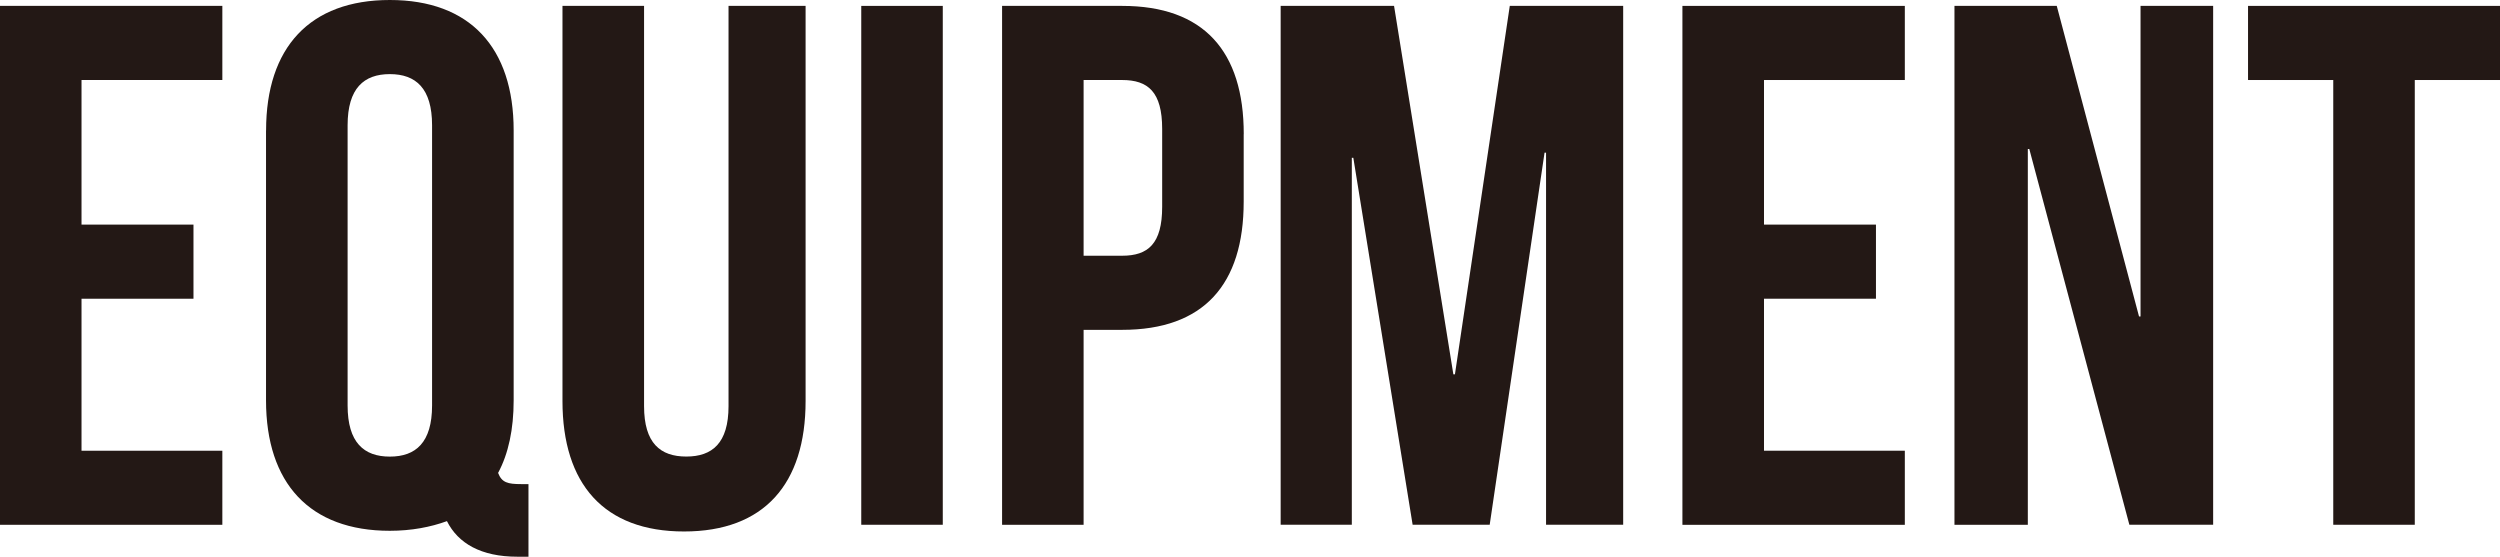
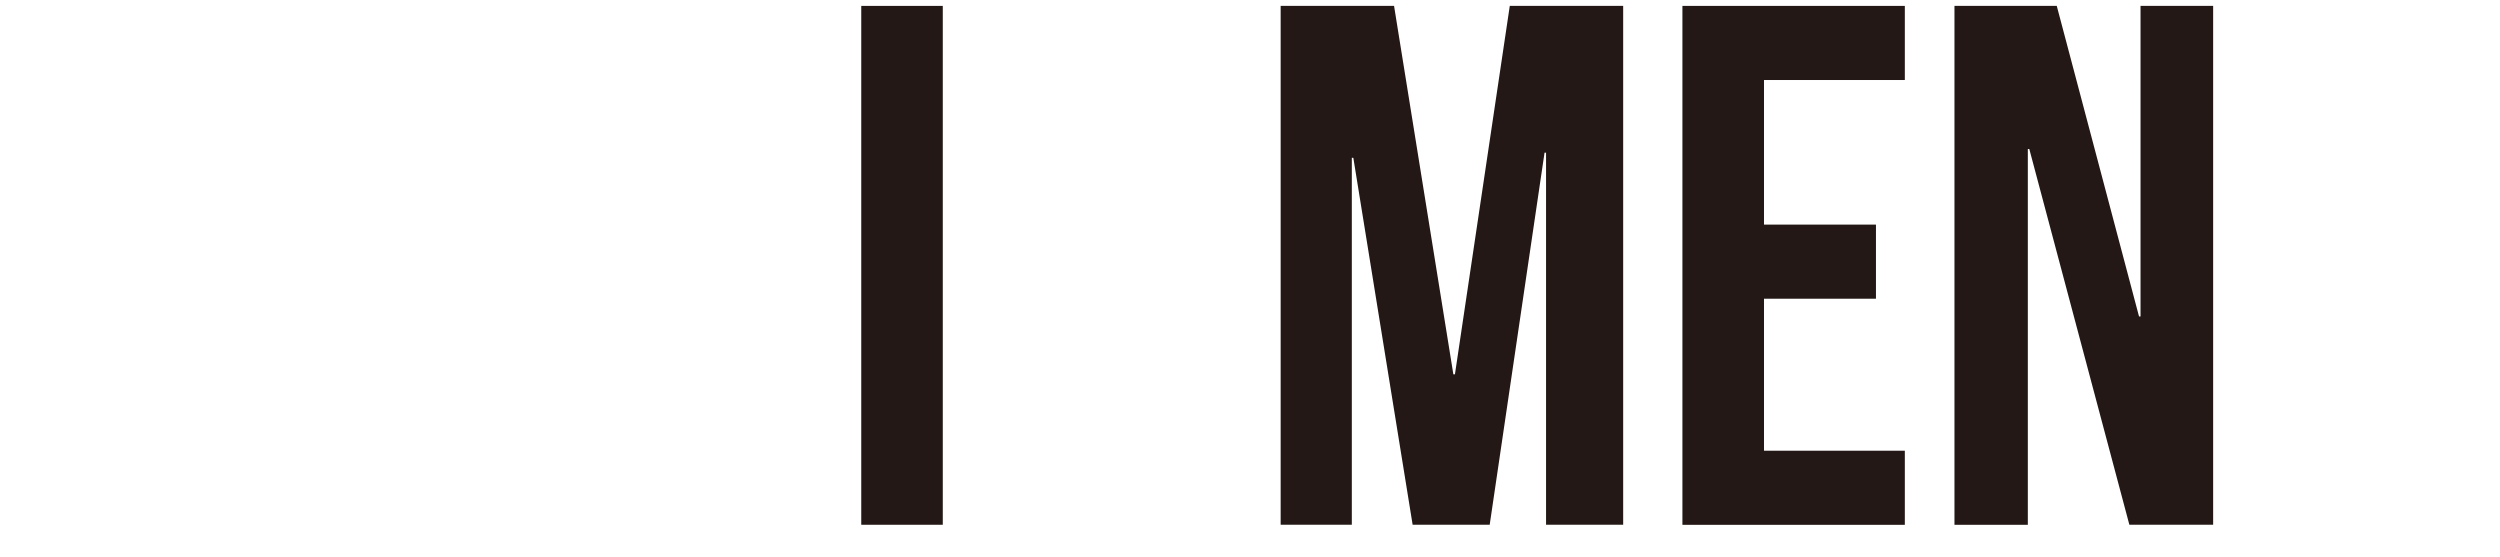
<svg xmlns="http://www.w3.org/2000/svg" id="_レイヤー_2" viewBox="0 0 398.37 88.7">
  <defs>
    <style>.cls-1{fill:#231815;stroke-width:0px;}</style>
  </defs>
  <g id="_文字">
-     <path class="cls-1" d="m12.99,35.79h17.84v11.81H12.99v24.22h22.44v11.81H0V.94h35.43v11.81H12.99v23.04Z" />
-     <path class="cls-1" d="m42.4,20.79C42.4,7.56,49.37,0,62.12,0s19.73,7.56,19.73,20.79v43c0,4.61-.83,8.5-2.48,11.57.59,1.54,1.54,1.78,3.66,1.78h1.18v11.57h-1.77c-5.79,0-9.45-2.13-11.22-5.67-2.6.95-5.67,1.54-9.1,1.54-12.76,0-19.73-7.56-19.73-20.79V20.79Zm12.99,43.82c0,5.91,2.6,8.15,6.73,8.15s6.73-2.24,6.73-8.15V19.96c0-5.9-2.6-8.15-6.73-8.15s-6.73,2.25-6.73,8.15v44.65Z" />
-     <path class="cls-1" d="m102.63.94v63.78c0,5.91,2.6,8.03,6.73,8.03s6.73-2.13,6.73-8.03V.94h12.28v62.96c0,13.23-6.61,20.79-19.37,20.79s-19.37-7.56-19.37-20.79V.94h12.99Z" />
    <path class="cls-1" d="m137.24.94h12.99v82.68h-12.99V.94Z" />
-     <path class="cls-1" d="m198.18,21.38v10.75c0,13.23-6.38,20.43-19.37,20.43h-6.14v31.07h-12.99V.94h19.14c12.99,0,19.37,7.21,19.37,20.43Zm-25.51-8.63v28h6.14c4.13,0,6.38-1.89,6.38-7.8v-12.4c0-5.91-2.25-7.8-6.38-7.8h-6.14Z" />
    <path class="cls-1" d="m231.6,59.65h.24L240.58.94h18.07v82.68h-12.29V24.33h-.24l-8.74,59.29h-12.28l-9.45-58.47h-.24v58.47h-11.34V.94h18.07l9.45,58.71Z" />
    <path class="cls-1" d="m281.09,35.79h17.84v11.81h-17.84v24.22h22.44v11.81h-35.44V.94h35.44v11.81h-22.44v23.04Z" />
    <path class="cls-1" d="m323.37,23.74h-.24v59.89h-11.69V.94h16.3l13.11,49.49h.24V.94h11.57v82.68h-13.35l-15.95-59.89Z" />
-     <path class="cls-1" d="m358.21.94h40.16v11.81h-13.58v70.87h-12.99V12.75h-13.58V.94Z" />
  </g>
</svg>